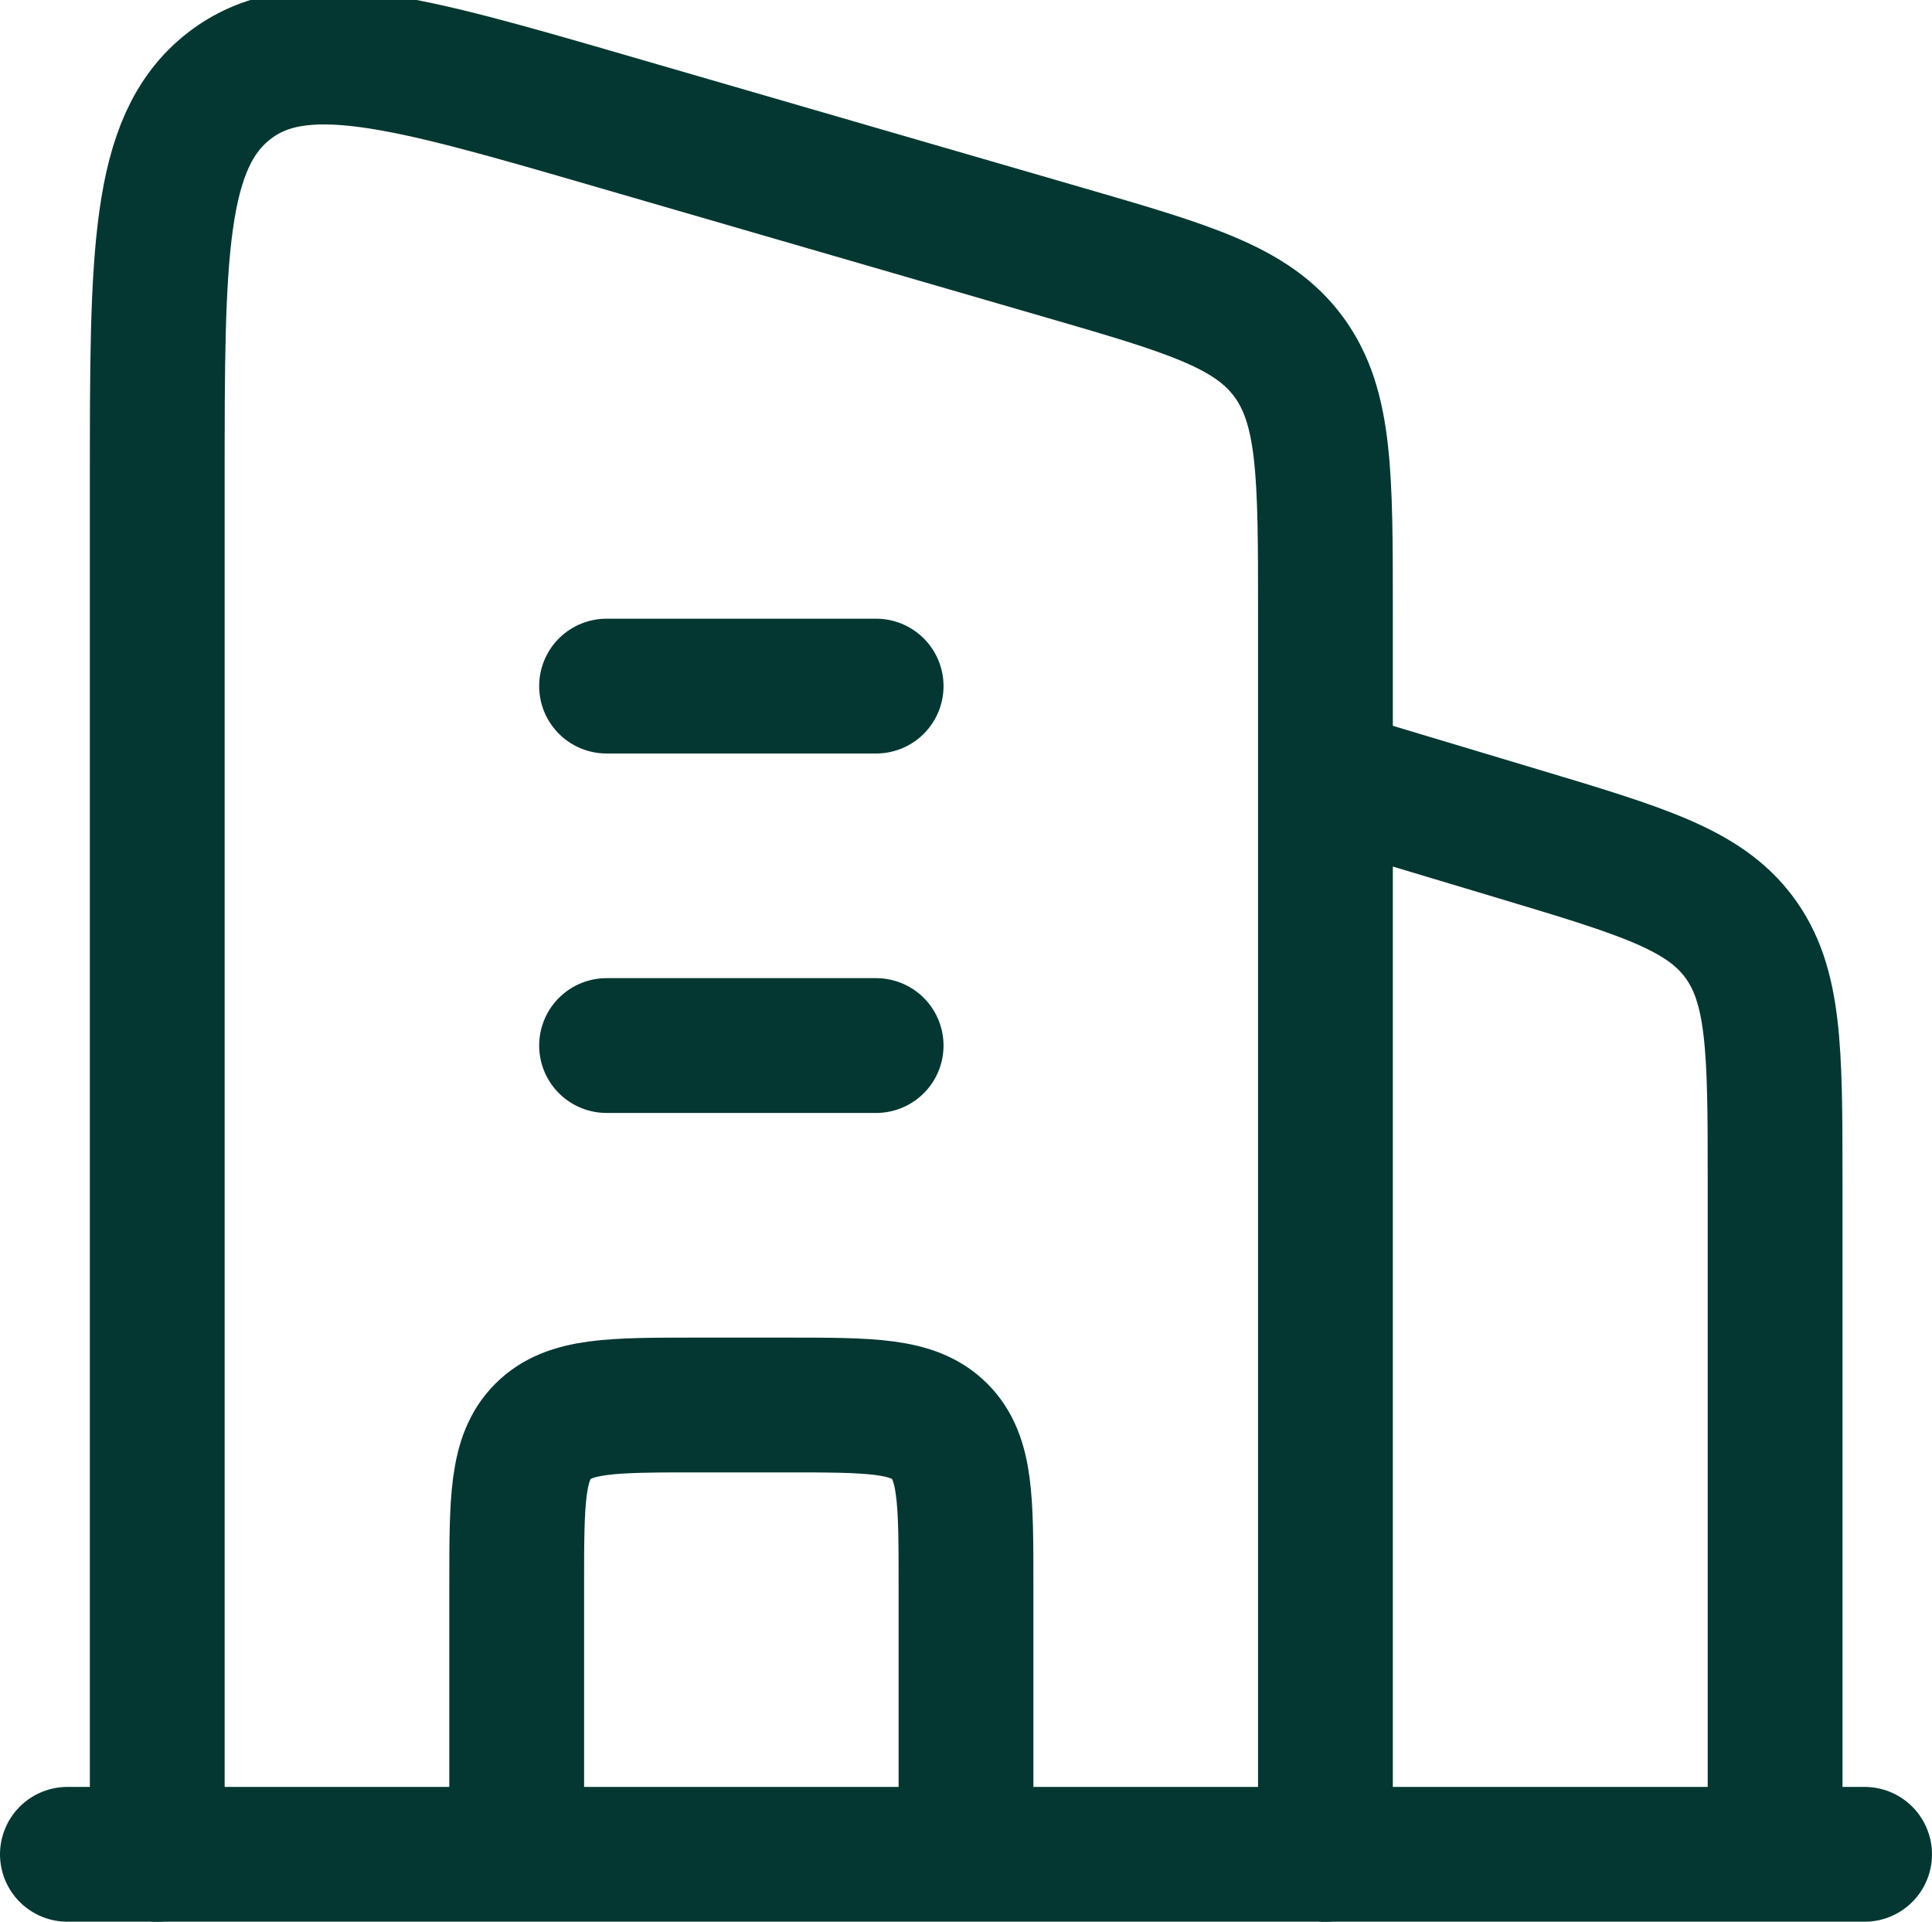
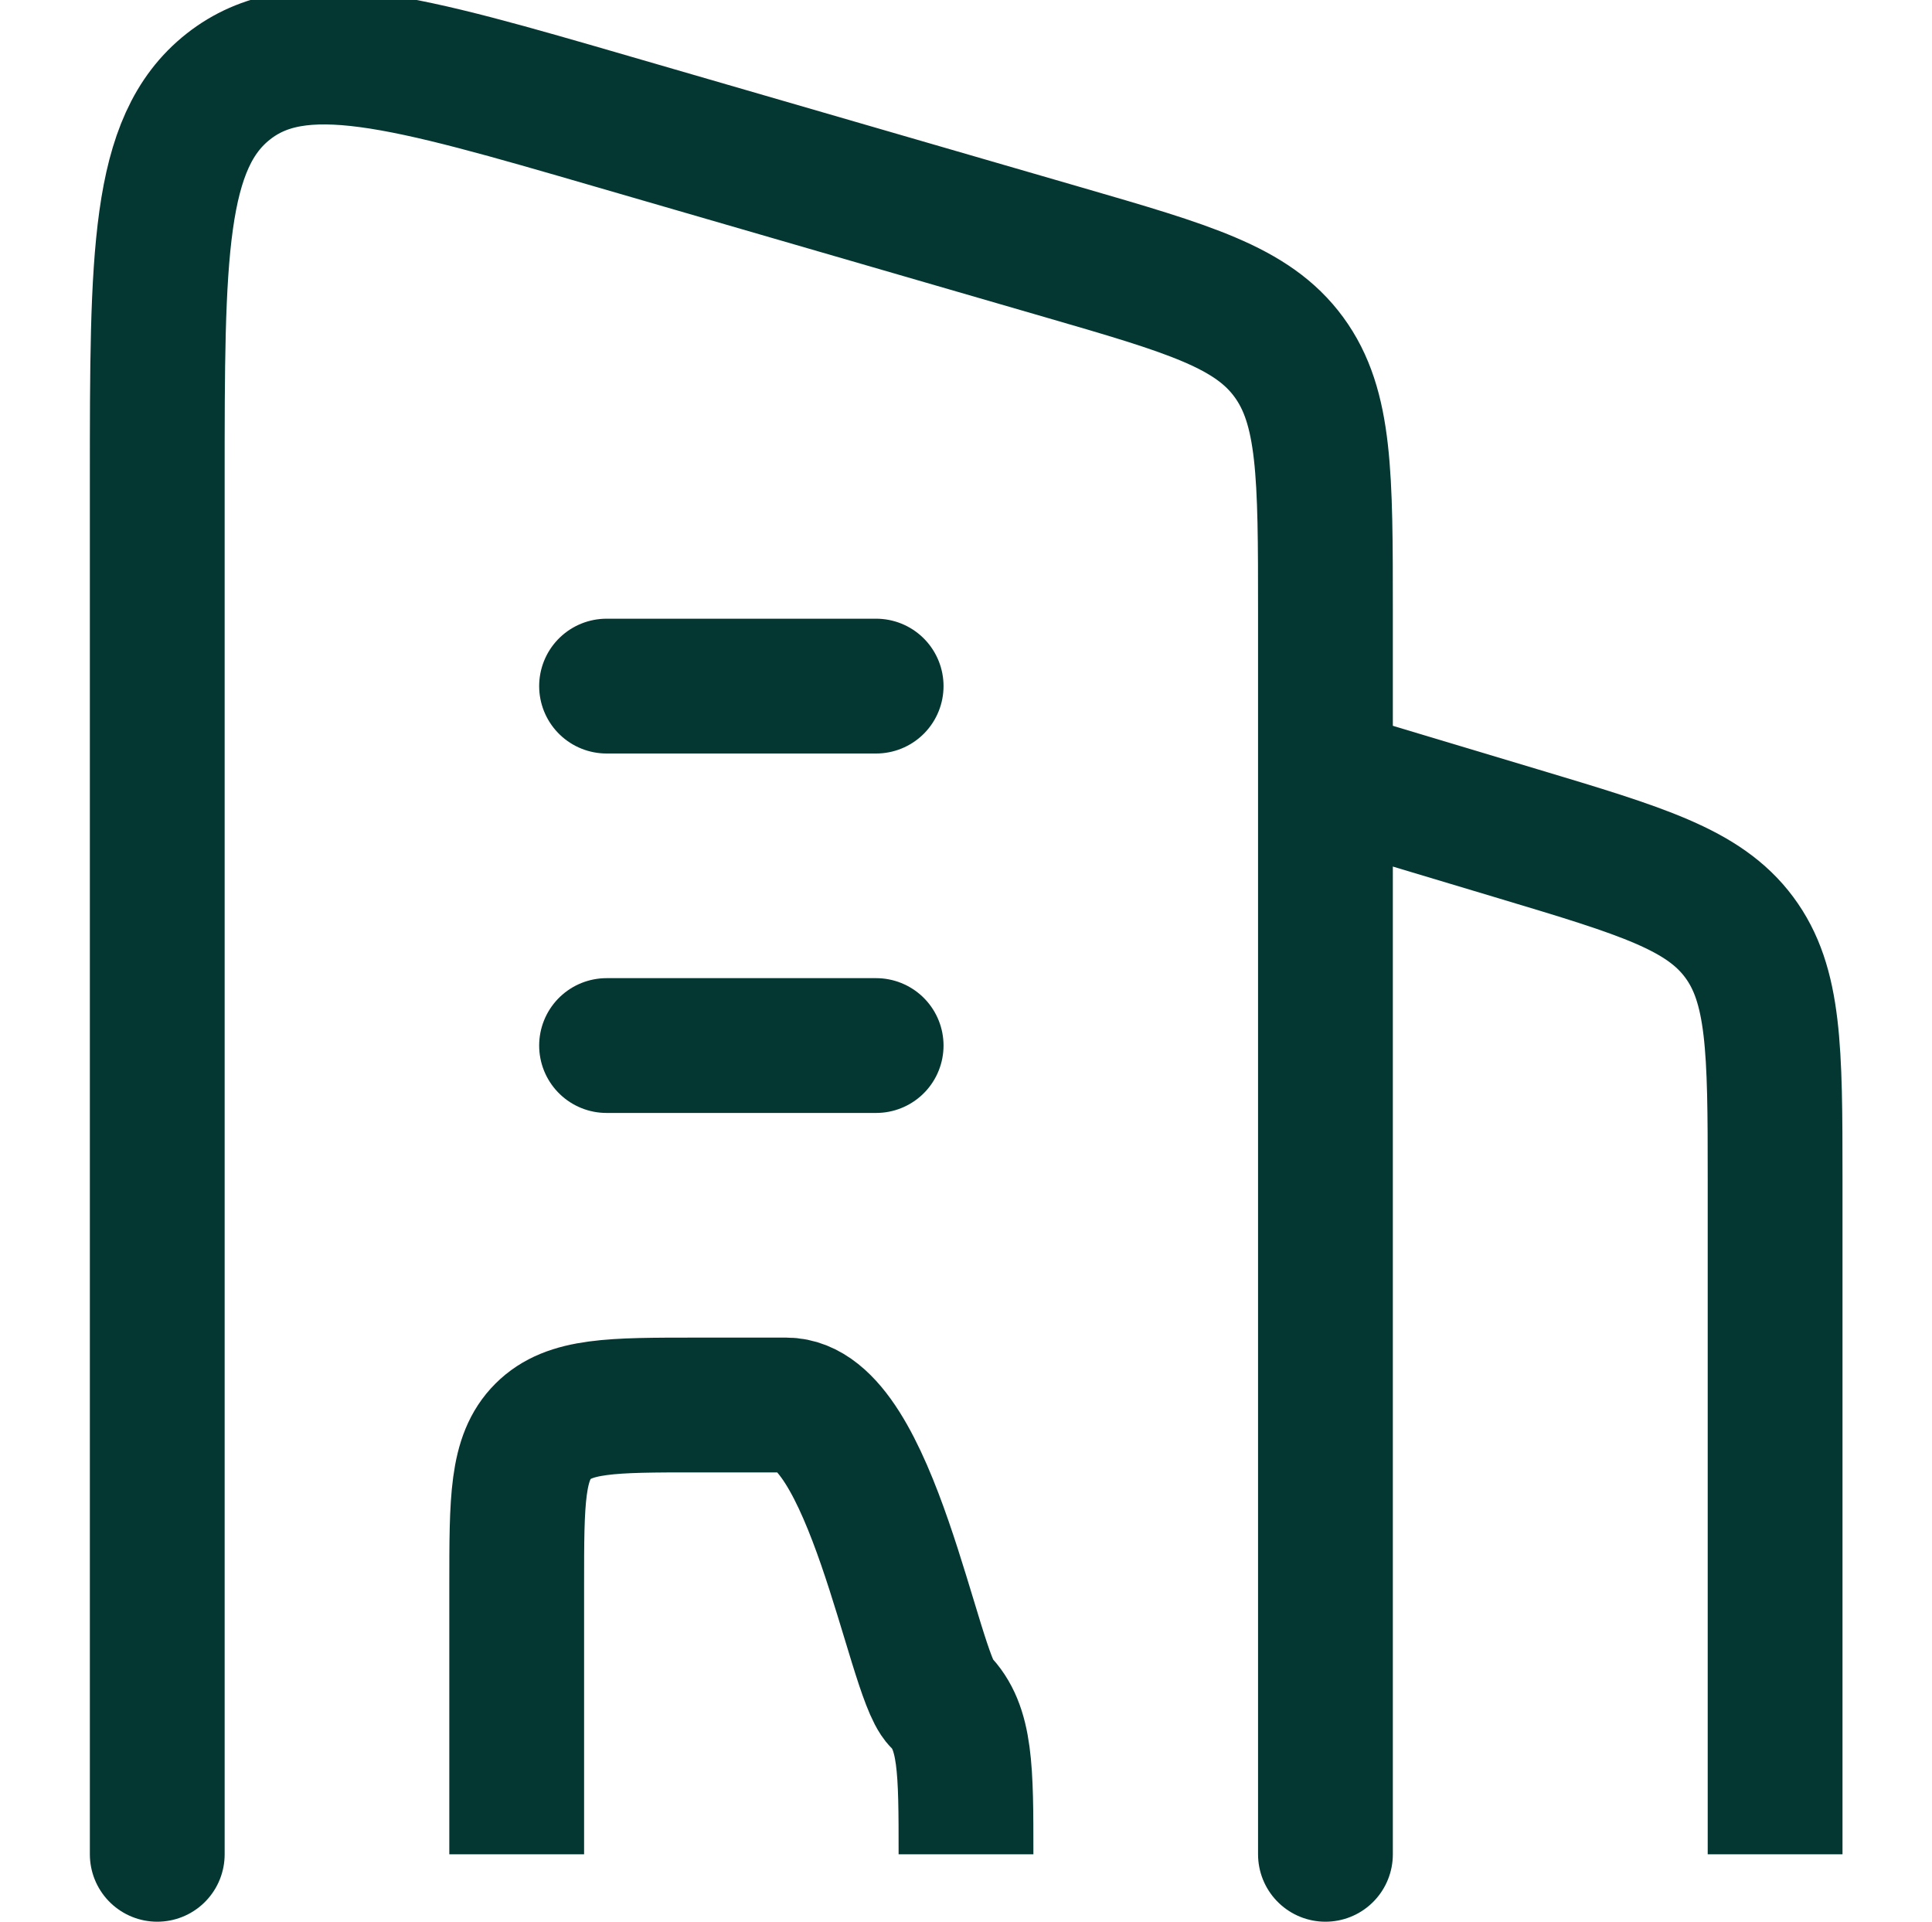
<svg xmlns="http://www.w3.org/2000/svg" width="21.5" height="21.385" viewBox="0 0 21.5 21.385">
  <g id="property-single-icon1-2" transform="translate(-1.25 -1.365)">
    <path id="Path_19" data-name="Path 19" d="M16,10l2.149.645c1.373.412,2.06.618,2.455,1.149s.4,1.248.4,2.682V22" fill="none" stroke="#043732" stroke-linejoin="round" stroke-width="1.5" />
    <path id="Path_20" data-name="Path 20" d="M8,9h3M8,13h3" fill="none" stroke="#043732" stroke-linecap="round" stroke-linejoin="round" stroke-width="1.5" />
-     <path id="Path_21" data-name="Path 21" d="M12,22V19c0-.943,0-1.414-.293-1.707S10.943,17,10,17H9c-.943,0-1.414,0-1.707.293S7,18.057,7,19v3" fill="none" stroke="#043732" stroke-linejoin="round" stroke-width="1.5" />
-     <path id="Path_22" data-name="Path 22" d="M2,22H22" fill="none" stroke="#043732" stroke-linecap="round" stroke-width="1.5" />
+     <path id="Path_21" data-name="Path 21" d="M12,22c0-.943,0-1.414-.293-1.707S10.943,17,10,17H9c-.943,0-1.414,0-1.707.293S7,18.057,7,19v3" fill="none" stroke="#043732" stroke-linejoin="round" stroke-width="1.5" />
    <path id="Path_23" data-name="Path 23" d="M3,22V6.717c0-2.511,0-3.766.791-4.389s1.956-.285,4.286.392l5,1.451c1.406.408,2.109.612,2.516,1.168S16,6.653,16,8.169V22" fill="none" stroke="#043732" stroke-linecap="round" stroke-linejoin="round" stroke-width="1.5" />
  </g>
</svg>